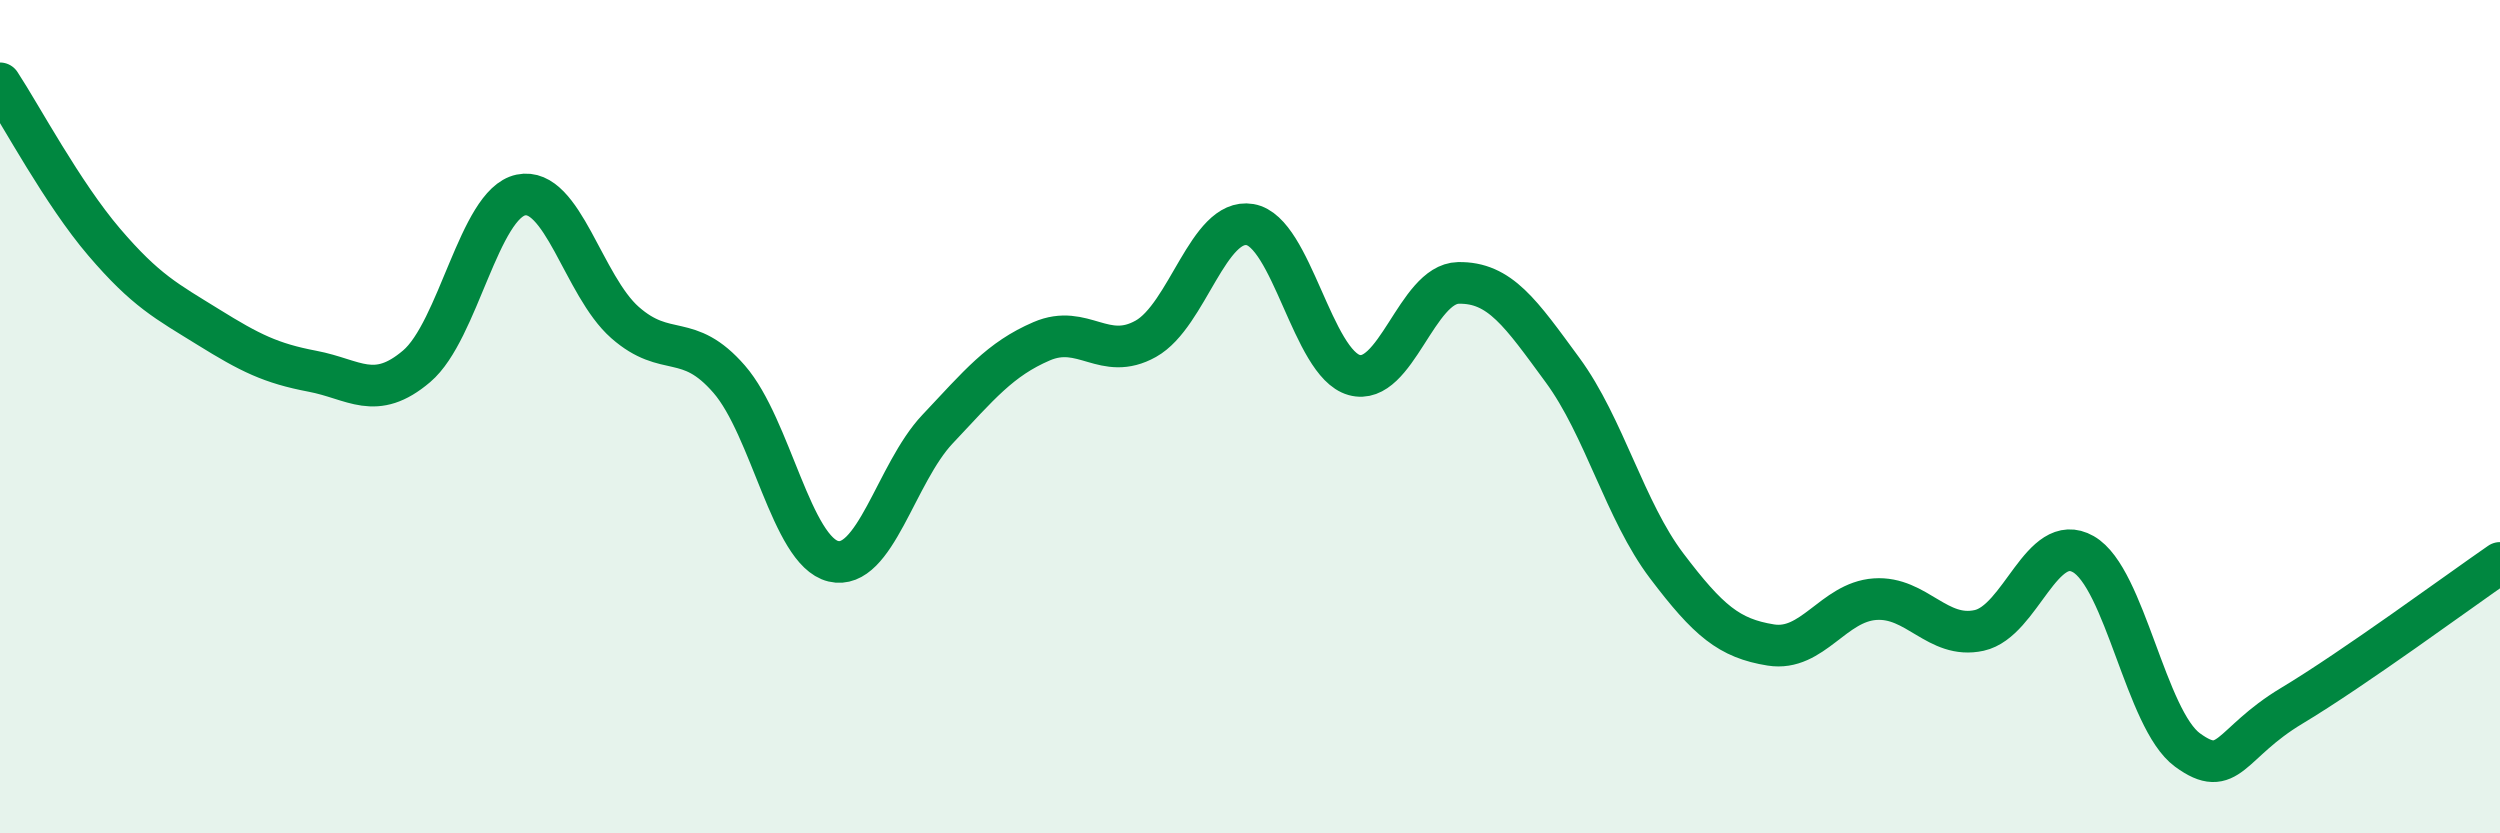
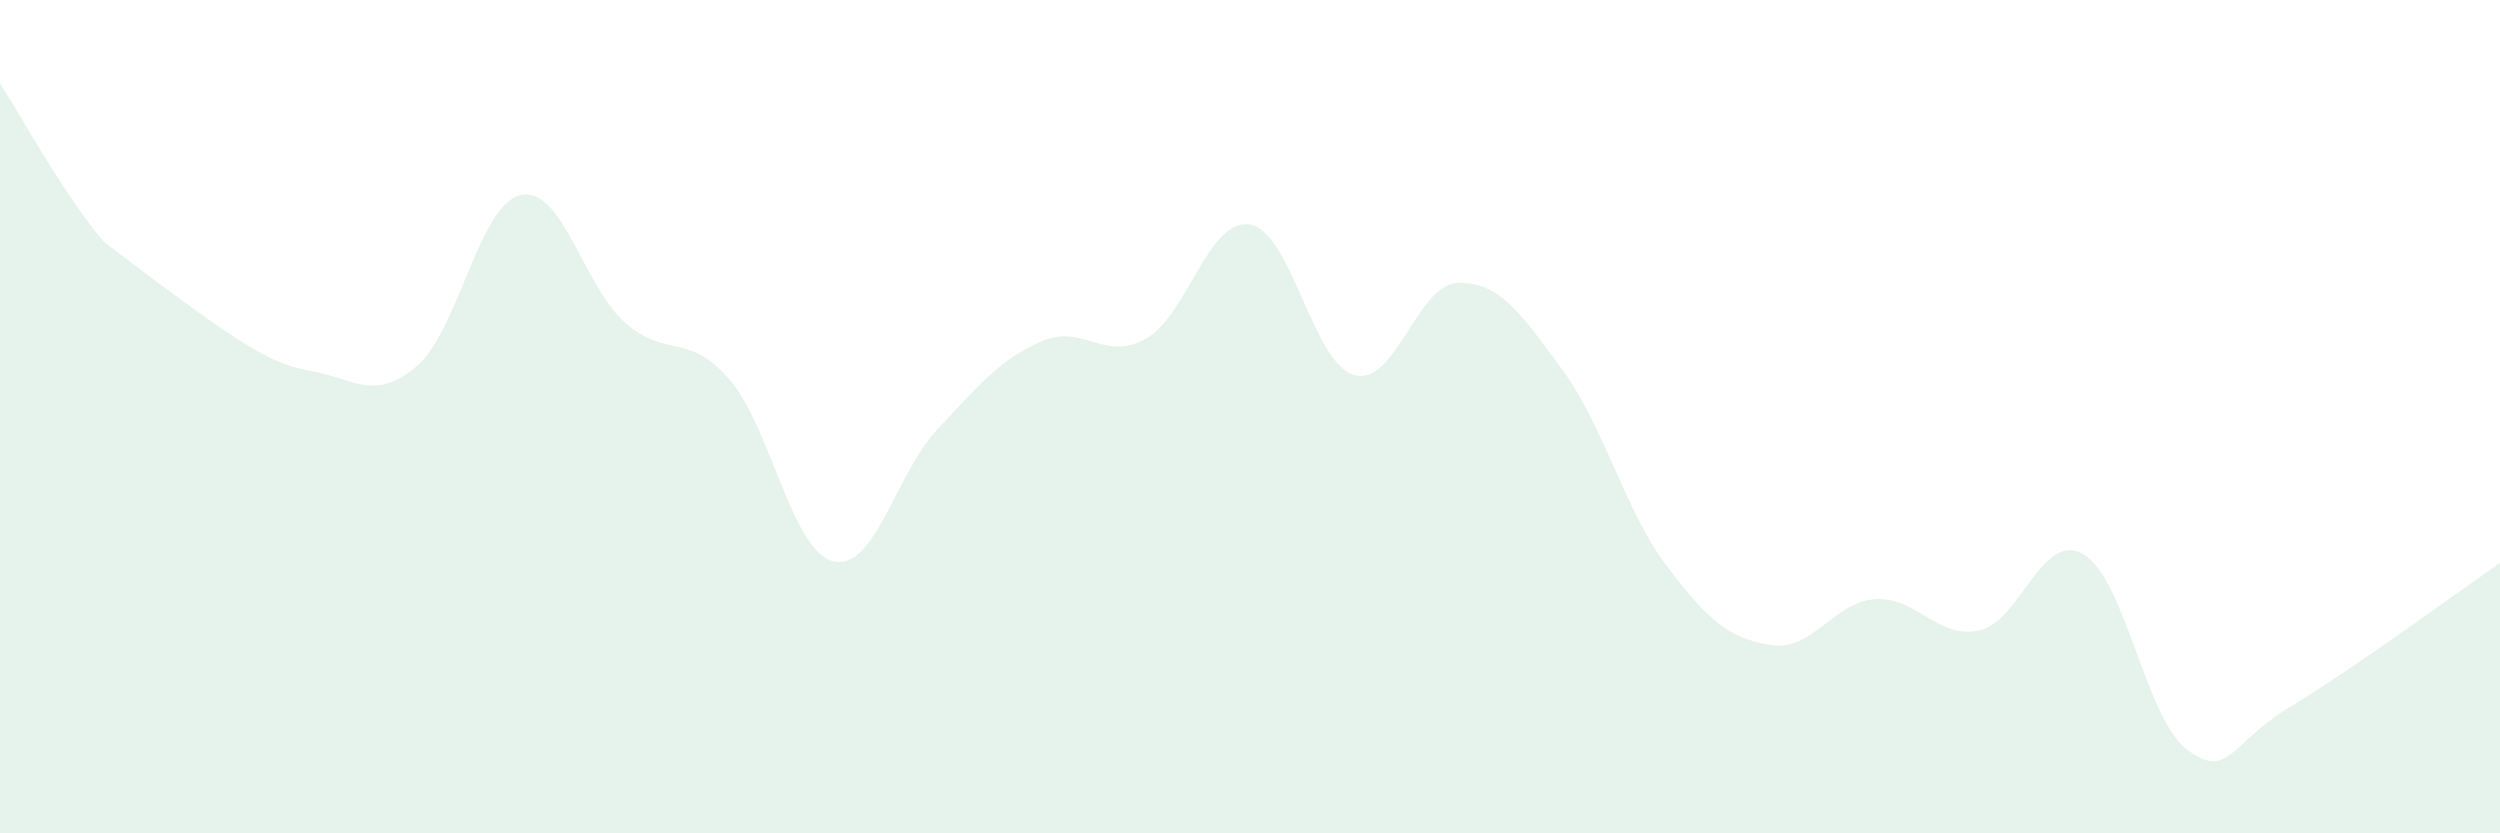
<svg xmlns="http://www.w3.org/2000/svg" width="60" height="20" viewBox="0 0 60 20">
-   <path d="M 0,2 C 0.5,2.76 1.5,4.64 2.5,5.81 C 3.5,6.98 4,7.23 5,7.85 C 6,8.47 6.5,8.72 7.5,8.91 C 8.5,9.1 9,9.64 10,8.79 C 11,7.94 11.5,4.89 12.5,4.68 C 13.5,4.47 14,6.86 15,7.74 C 16,8.62 16.5,7.95 17.5,9.1 C 18.5,10.25 19,13.23 20,13.47 C 21,13.71 21.5,11.36 22.5,10.3 C 23.5,9.24 24,8.62 25,8.19 C 26,7.76 26.5,8.69 27.5,8.13 C 28.5,7.57 29,5.22 30,5.39 C 31,5.56 31.5,8.72 32.5,9 C 33.5,9.28 34,6.81 35,6.79 C 36,6.77 36.5,7.52 37.5,8.88 C 38.5,10.24 39,12.26 40,13.58 C 41,14.9 41.5,15.32 42.5,15.48 C 43.5,15.64 44,14.45 45,14.38 C 46,14.31 46.5,15.35 47.5,15.13 C 48.5,14.91 49,12.73 50,13.3 C 51,13.87 51.5,17.27 52.5,18 C 53.5,18.73 53.5,17.84 55,16.94 C 56.5,16.04 59,14.2 60,13.51L60 20L0 20Z" fill="#008740" opacity="0.1" stroke-linecap="round" stroke-linejoin="round" />
-   <path d="M 0,2 C 0.5,2.76 1.5,4.64 2.5,5.81 C 3.5,6.98 4,7.23 5,7.85 C 6,8.47 6.5,8.72 7.5,8.91 C 8.5,9.1 9,9.64 10,8.79 C 11,7.94 11.5,4.89 12.5,4.68 C 13.5,4.47 14,6.86 15,7.74 C 16,8.62 16.5,7.95 17.5,9.1 C 18.5,10.25 19,13.23 20,13.47 C 21,13.71 21.5,11.36 22.5,10.3 C 23.5,9.24 24,8.62 25,8.19 C 26,7.76 26.5,8.69 27.5,8.13 C 28.5,7.57 29,5.22 30,5.39 C 31,5.56 31.5,8.72 32.5,9 C 33.5,9.28 34,6.81 35,6.79 C 36,6.77 36.5,7.52 37.5,8.88 C 38.5,10.24 39,12.26 40,13.58 C 41,14.9 41.5,15.32 42.5,15.48 C 43.5,15.64 44,14.45 45,14.38 C 46,14.31 46.5,15.35 47.5,15.13 C 48.5,14.91 49,12.73 50,13.3 C 51,13.87 51.5,17.27 52.5,18 C 53.5,18.73 53.5,17.84 55,16.94 C 56.5,16.04 59,14.2 60,13.51" stroke="#008740" stroke-width="1" fill="none" stroke-linecap="round" stroke-linejoin="round" />
+   <path d="M 0,2 C 0.5,2.76 1.5,4.64 2.5,5.81 C 6,8.47 6.5,8.72 7.5,8.91 C 8.5,9.1 9,9.64 10,8.79 C 11,7.94 11.5,4.89 12.5,4.68 C 13.5,4.47 14,6.86 15,7.74 C 16,8.62 16.5,7.95 17.5,9.1 C 18.5,10.25 19,13.23 20,13.47 C 21,13.71 21.5,11.36 22.5,10.3 C 23.5,9.24 24,8.62 25,8.19 C 26,7.76 26.5,8.69 27.5,8.13 C 28.5,7.57 29,5.22 30,5.39 C 31,5.56 31.5,8.72 32.5,9 C 33.5,9.28 34,6.81 35,6.79 C 36,6.77 36.5,7.52 37.5,8.88 C 38.5,10.24 39,12.26 40,13.58 C 41,14.9 41.5,15.32 42.5,15.48 C 43.5,15.64 44,14.45 45,14.38 C 46,14.31 46.5,15.35 47.5,15.13 C 48.5,14.91 49,12.73 50,13.3 C 51,13.87 51.5,17.27 52.5,18 C 53.5,18.73 53.5,17.84 55,16.94 C 56.5,16.04 59,14.2 60,13.51L60 20L0 20Z" fill="#008740" opacity="0.1" stroke-linecap="round" stroke-linejoin="round" />
</svg>